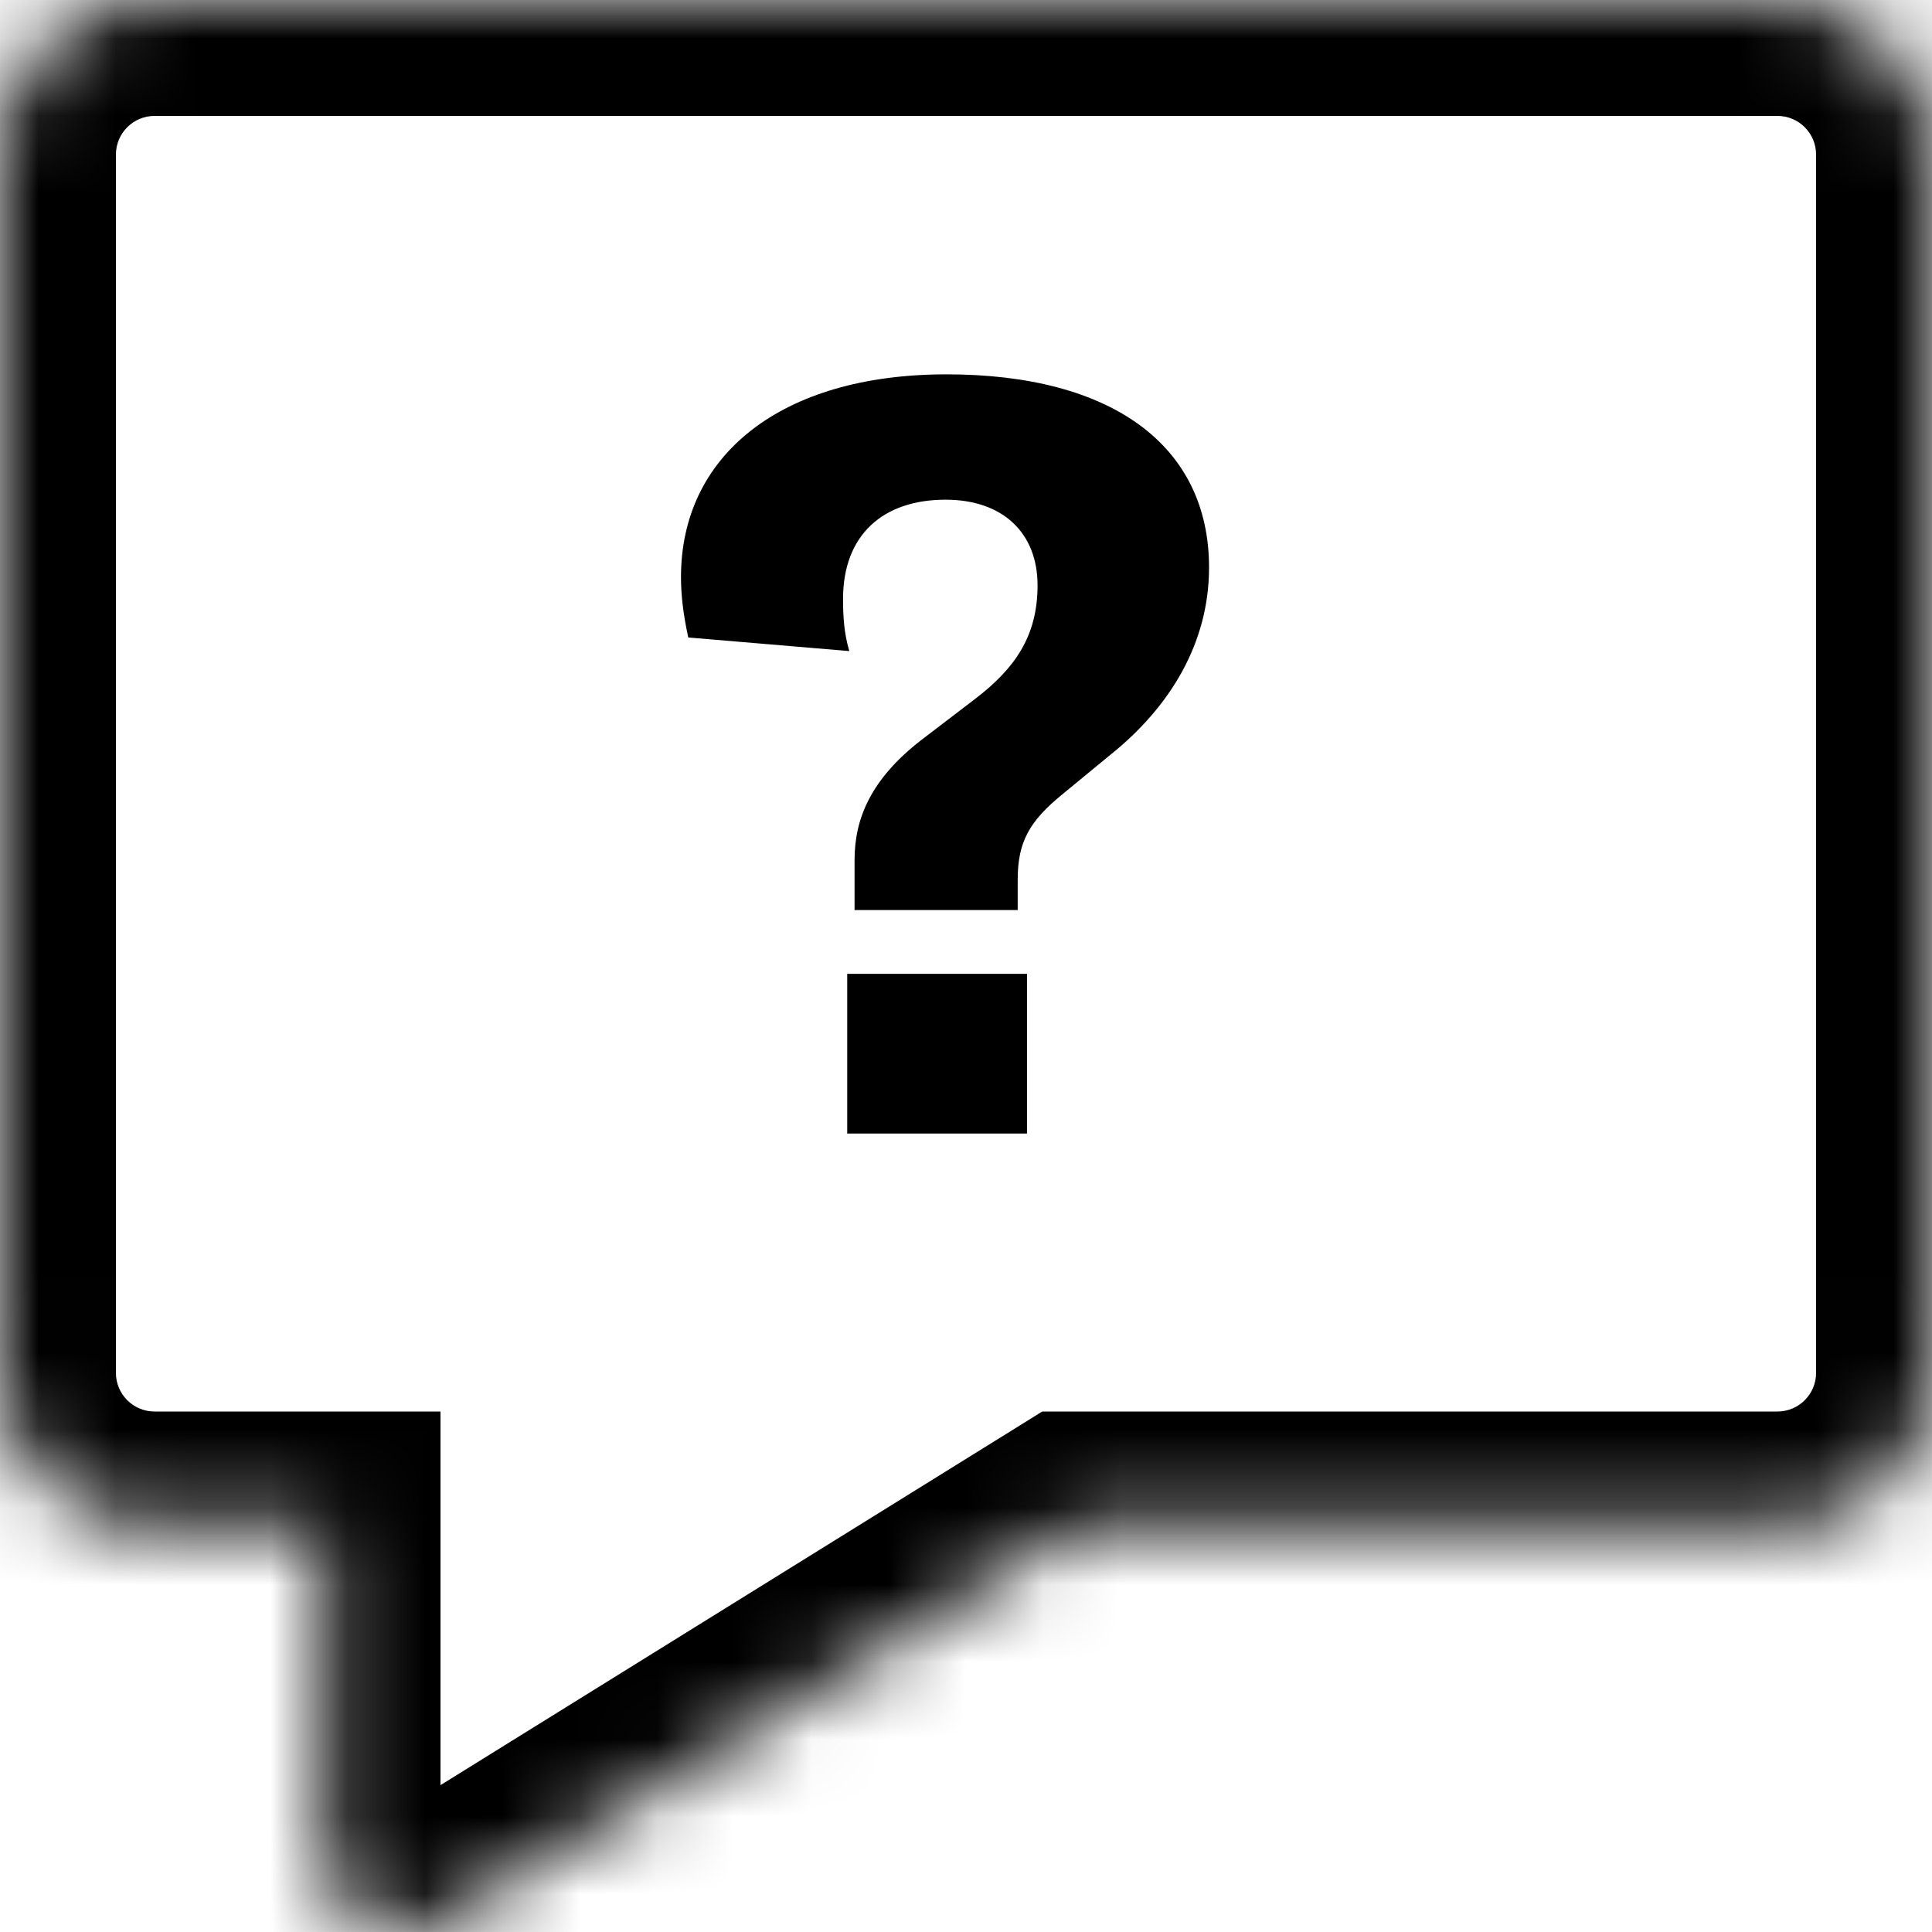
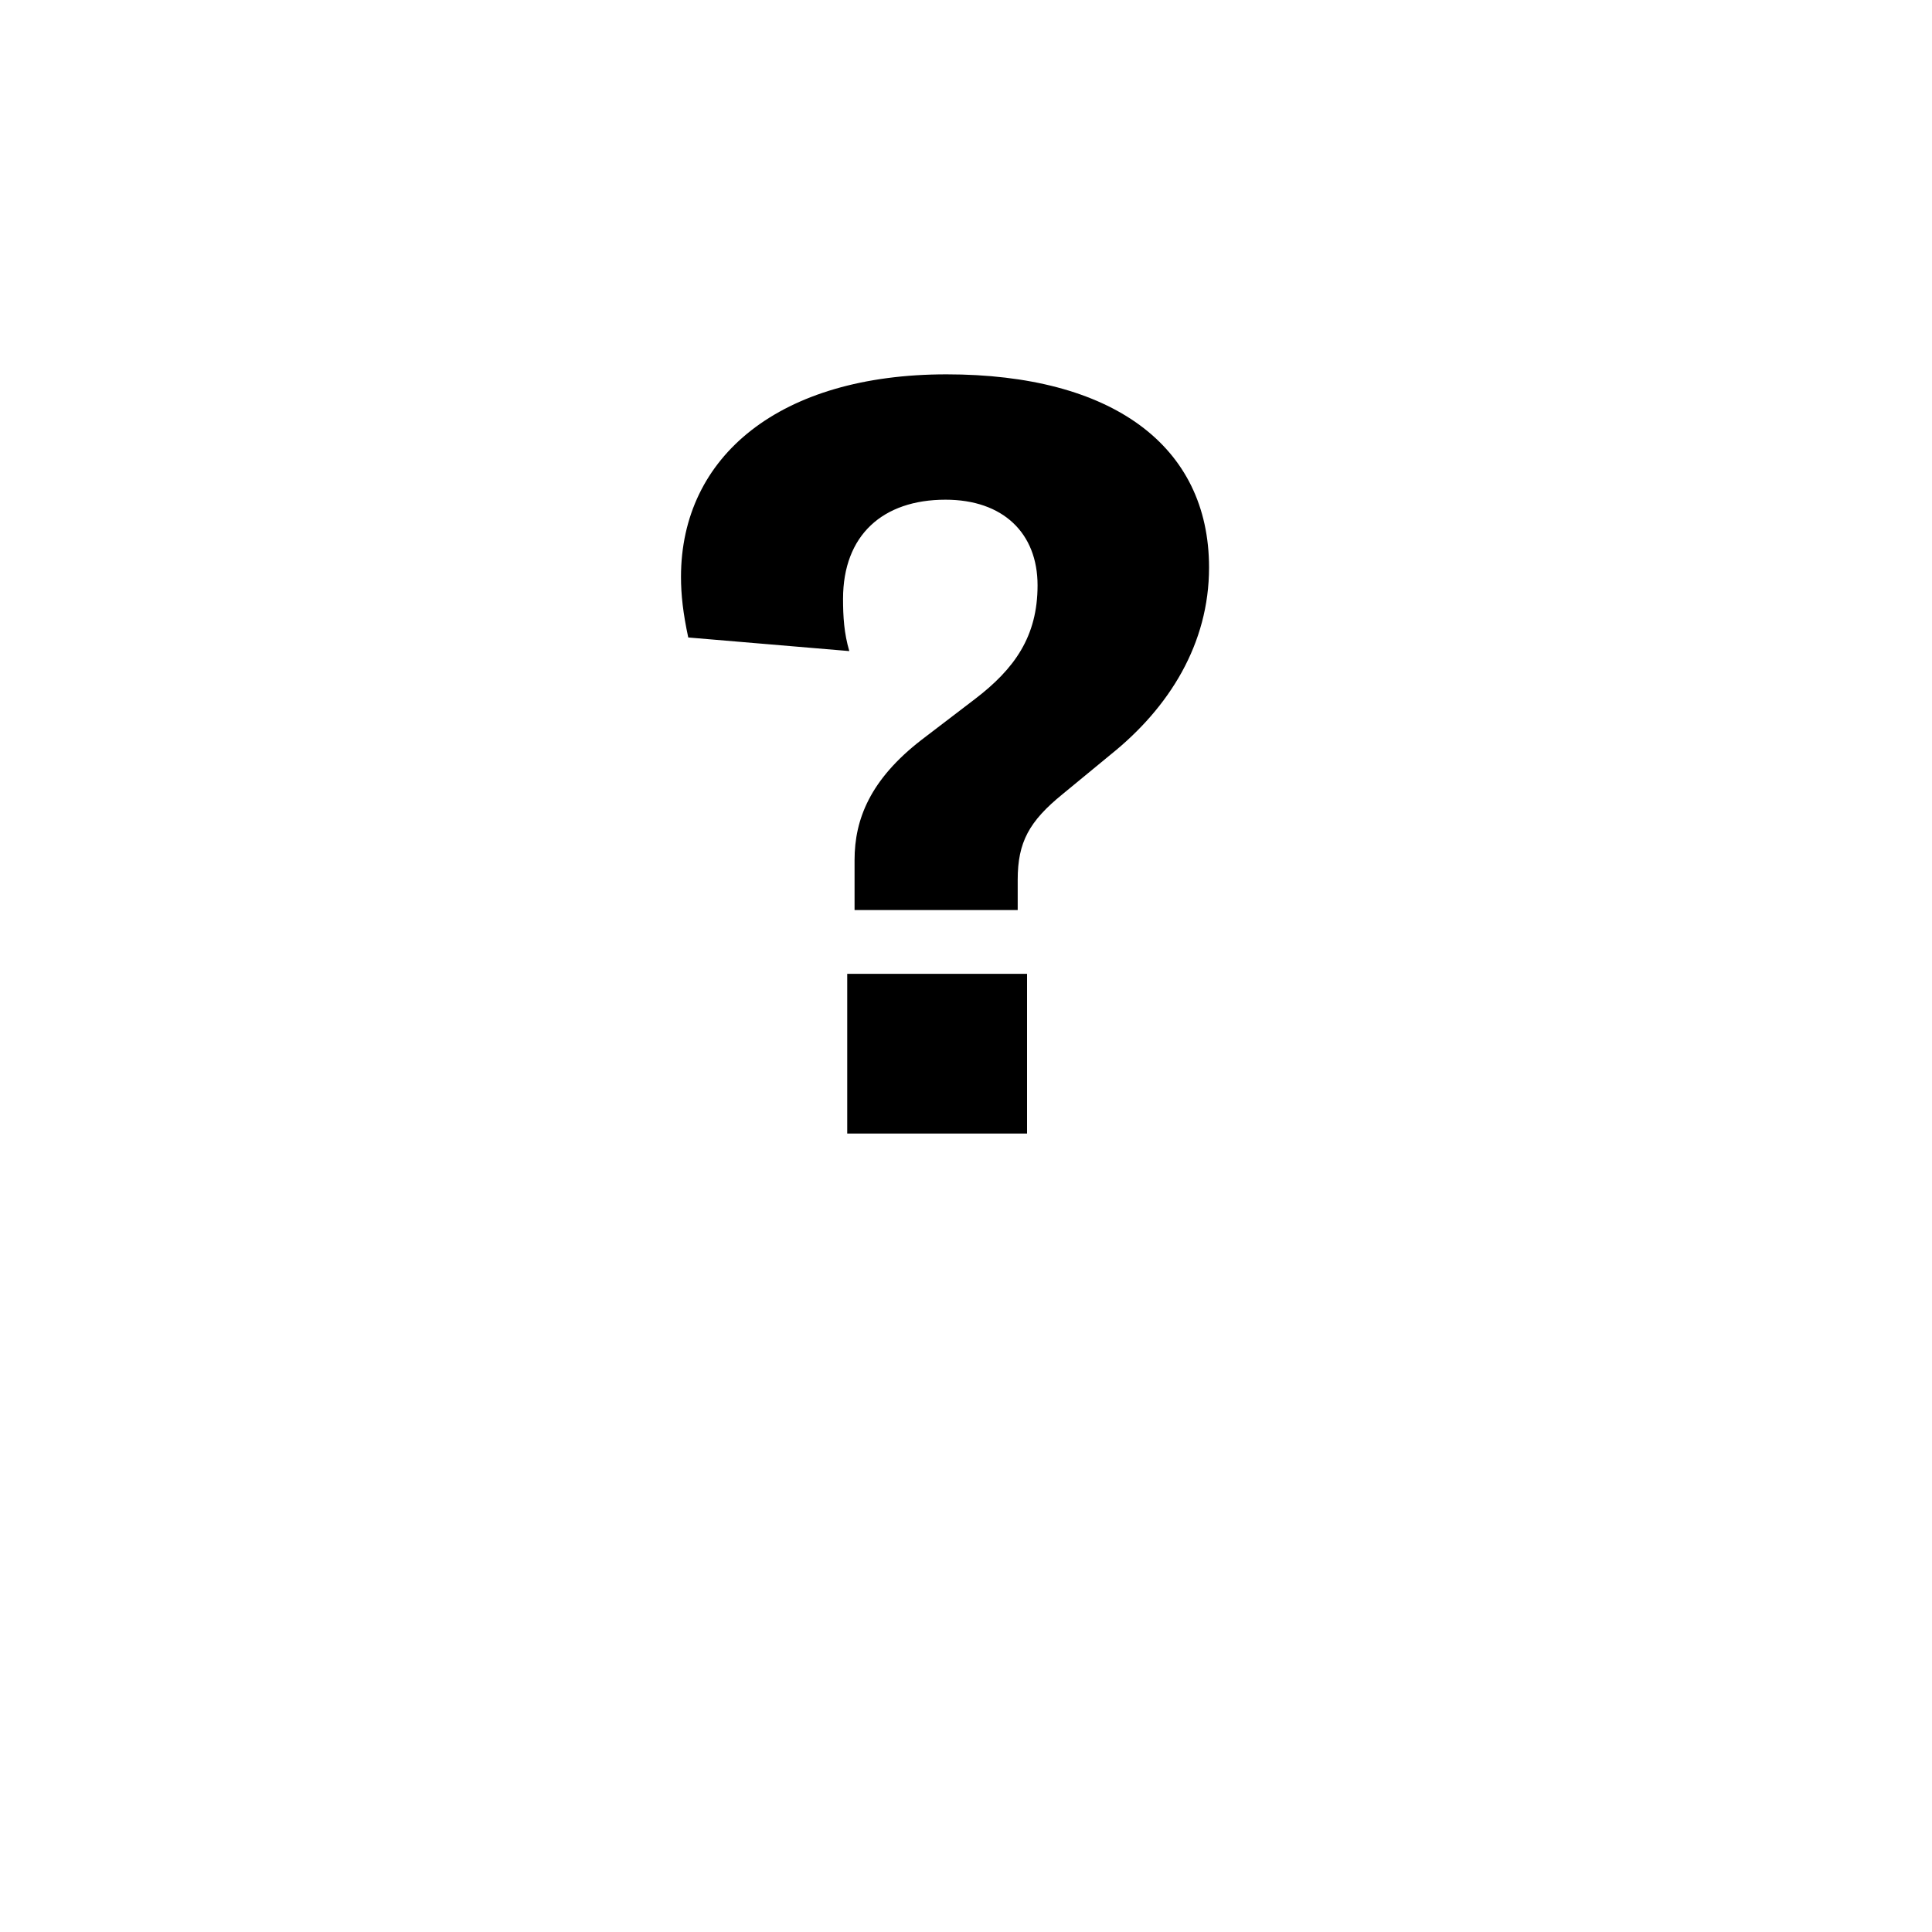
<svg xmlns="http://www.w3.org/2000/svg" width="25" height="25" viewBox="0 0 25 25" fill="none">
  <mask id="path-1-inside-1_30310_96811" fill="white">
    <path fill-rule="evenodd" clip-rule="evenodd" d="M2 -0C0.895 -0 0 0.895 0 2V17.765C0 18.869 0.895 19.765 2 19.765H4.2V23.998C4.2 24.783 5.061 25.262 5.727 24.848L13.914 19.765H23C24.105 19.765 25 18.869 25 17.765V2C25 0.895 24.105 -0 23 -0H2Z" />
  </mask>
-   <path d="M4.2 19.765H5.7V18.265H4.2V19.765ZM5.727 24.848L4.936 23.574L4.936 23.574L5.727 24.848ZM13.914 19.765V18.265H13.486L13.123 18.491L13.914 19.765ZM1.5 2C1.5 1.724 1.724 1.5 2 1.5V-1.5C0.067 -1.5 -1.5 0.067 -1.5 2H1.5ZM1.5 17.765V2H-1.5V17.765H1.5ZM2 18.265C1.724 18.265 1.5 18.041 1.5 17.765H-1.5C-1.5 19.698 0.067 21.265 2 21.265V18.265ZM4.2 18.265H2V21.265H4.2V18.265ZM5.7 23.998V19.765H2.7V23.998H5.7ZM4.936 23.574C5.269 23.367 5.7 23.606 5.7 23.998H2.7C2.7 25.959 4.853 27.156 6.519 26.122L4.936 23.574ZM13.123 18.491L4.936 23.574L6.519 26.122L14.705 21.039L13.123 18.491ZM23 18.265H13.914V21.265H23V18.265ZM23.5 17.765C23.5 18.041 23.276 18.265 23 18.265V21.265C24.933 21.265 26.5 19.698 26.5 17.765H23.5ZM23.5 2V17.765H26.5V2H23.5ZM23 1.5C23.276 1.5 23.5 1.724 23.5 2H26.5C26.5 0.067 24.933 -1.5 23 -1.5V1.5ZM2 1.5H23V-1.5H2V1.5Z" fill="black" mask="url(#path-1-inside-1_30310_96811)" />
  <path d="M11.058 11.776V11.128C11.058 10.601 11.261 10.087 11.924 9.574L12.614 9.047C13.128 8.655 13.426 8.236 13.426 7.574C13.426 6.898 12.979 6.466 12.235 6.466C11.423 6.466 10.909 6.925 10.909 7.749C10.909 7.979 10.922 8.195 10.99 8.425L8.906 8.249C8.839 7.938 8.812 7.695 8.812 7.466C8.812 5.898 10.097 4.844 12.248 4.844C14.386 4.844 15.645 5.763 15.645 7.344C15.645 8.33 15.131 9.155 14.373 9.763L13.75 10.276C13.317 10.628 13.169 10.898 13.169 11.384V11.776H11.058ZM10.963 14.668V12.601H13.29V14.668H10.963Z" fill="black" />
</svg>